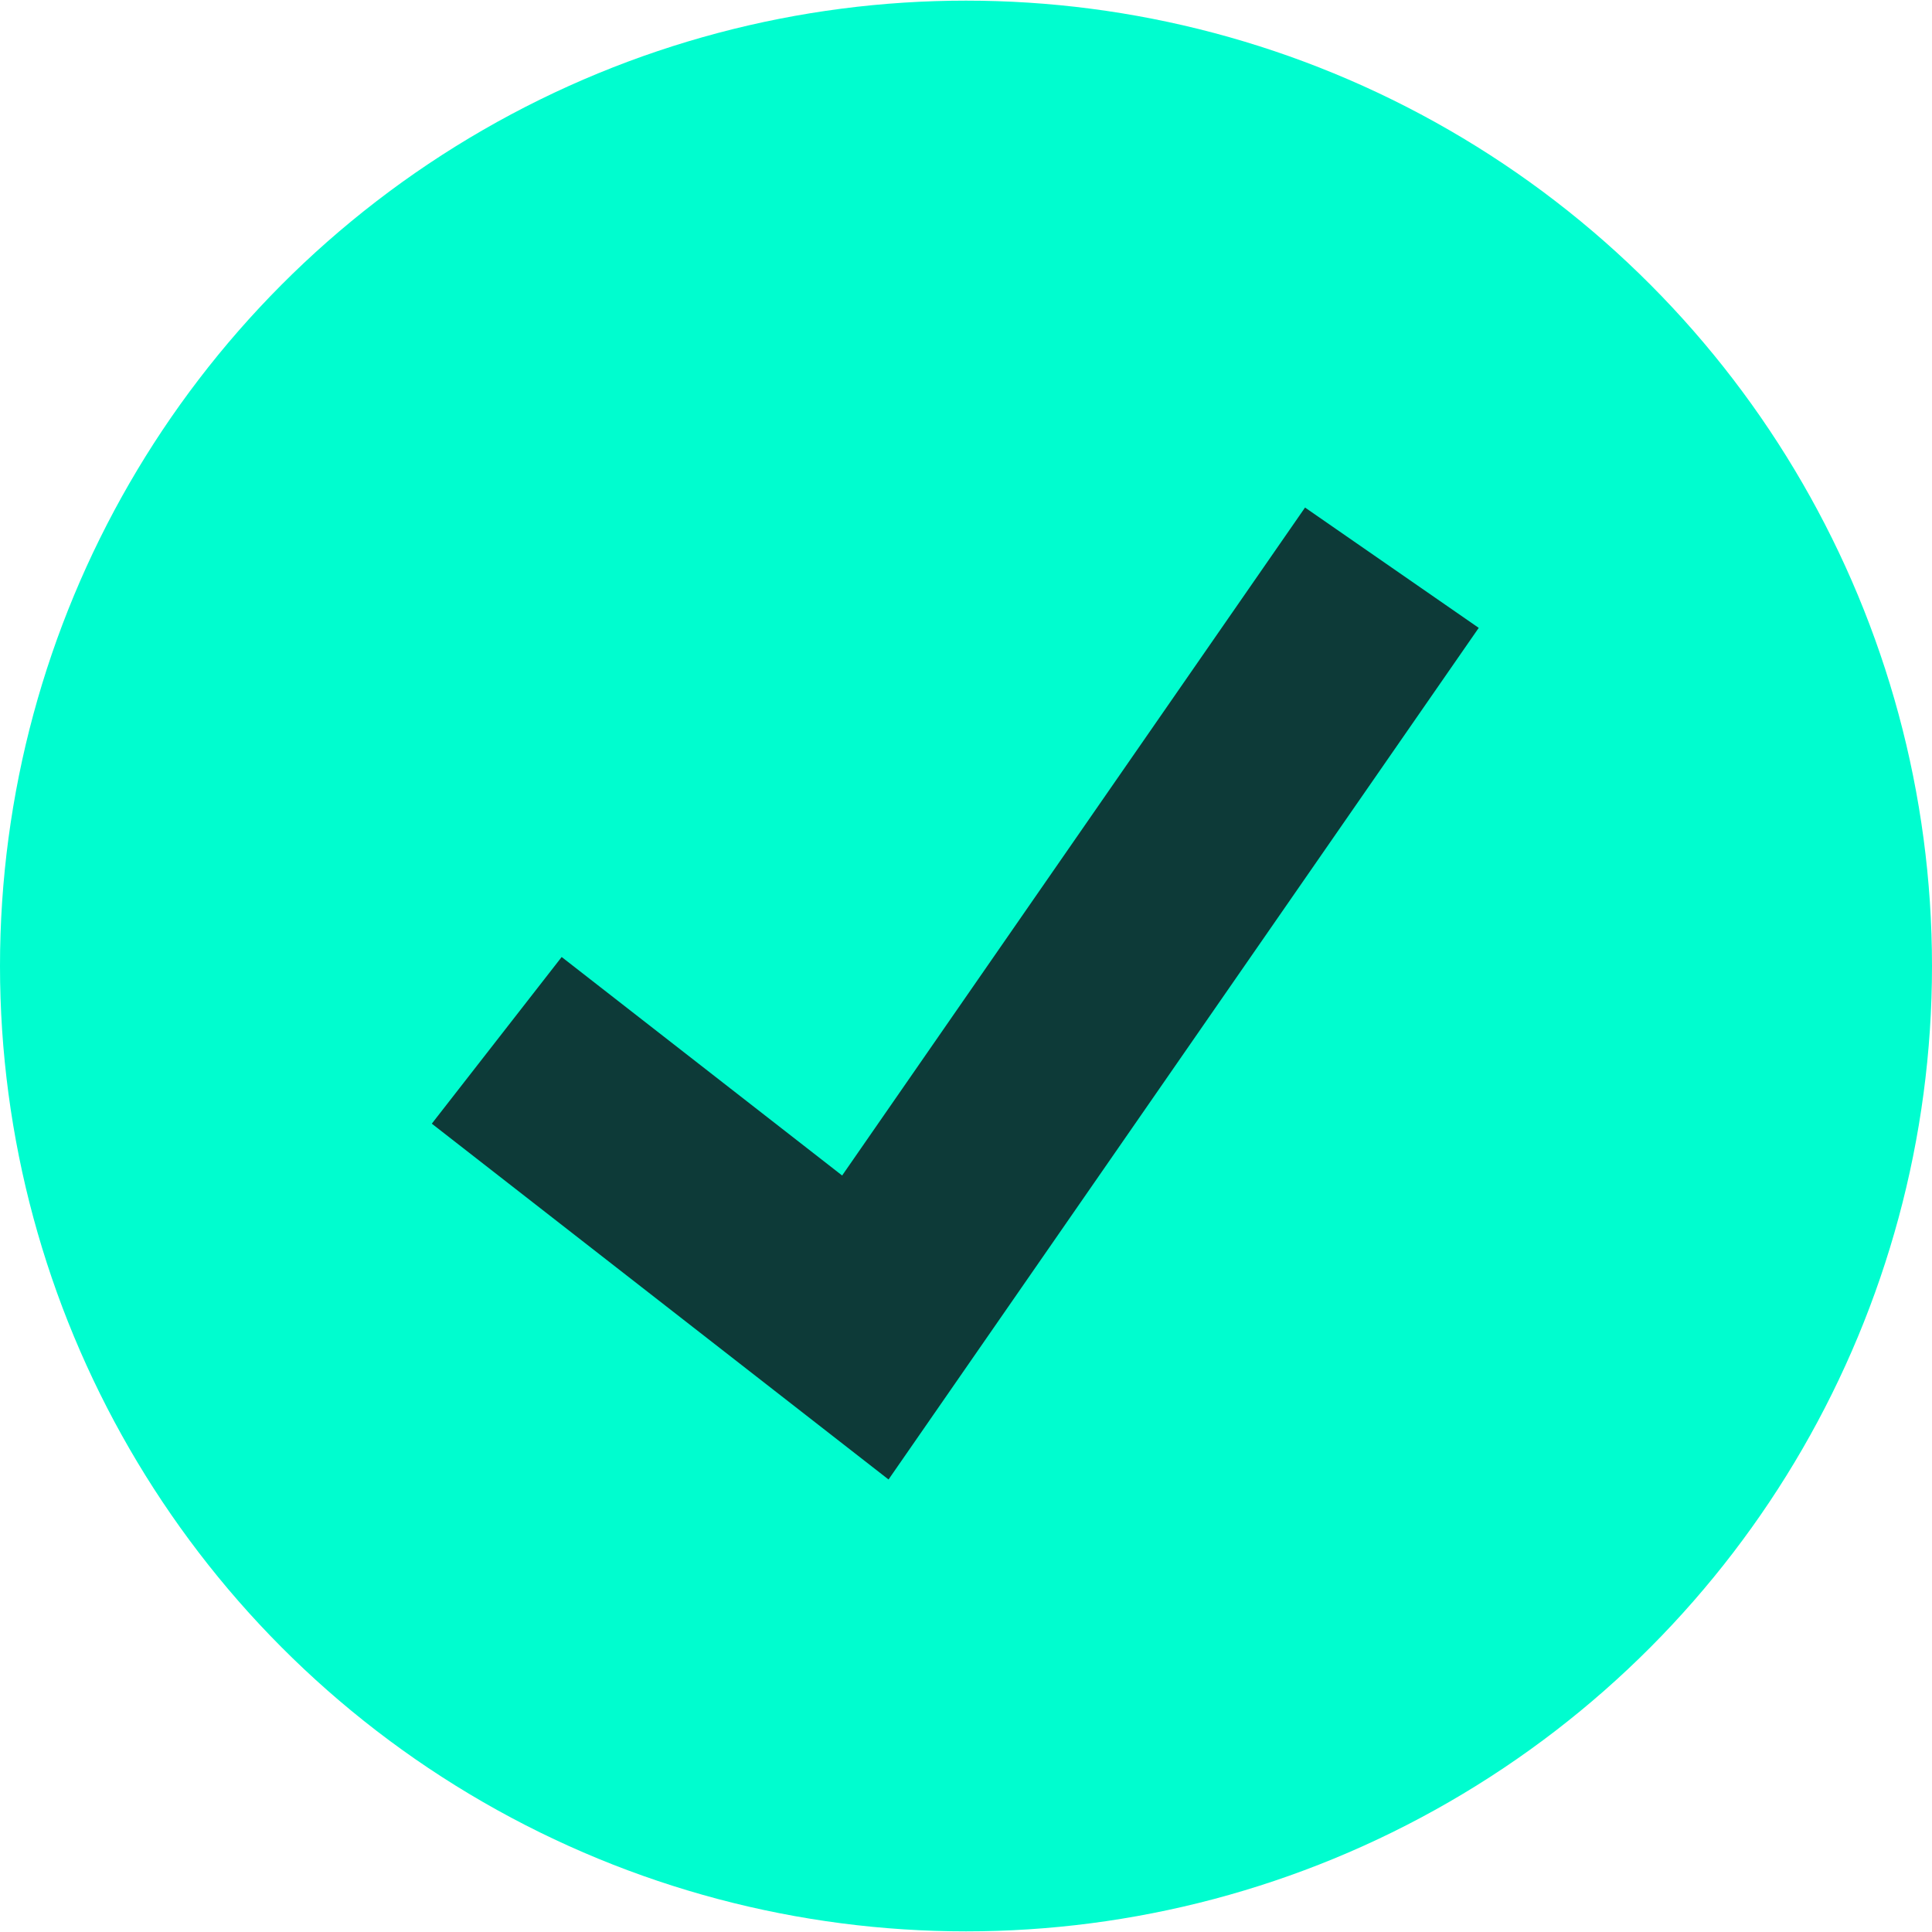
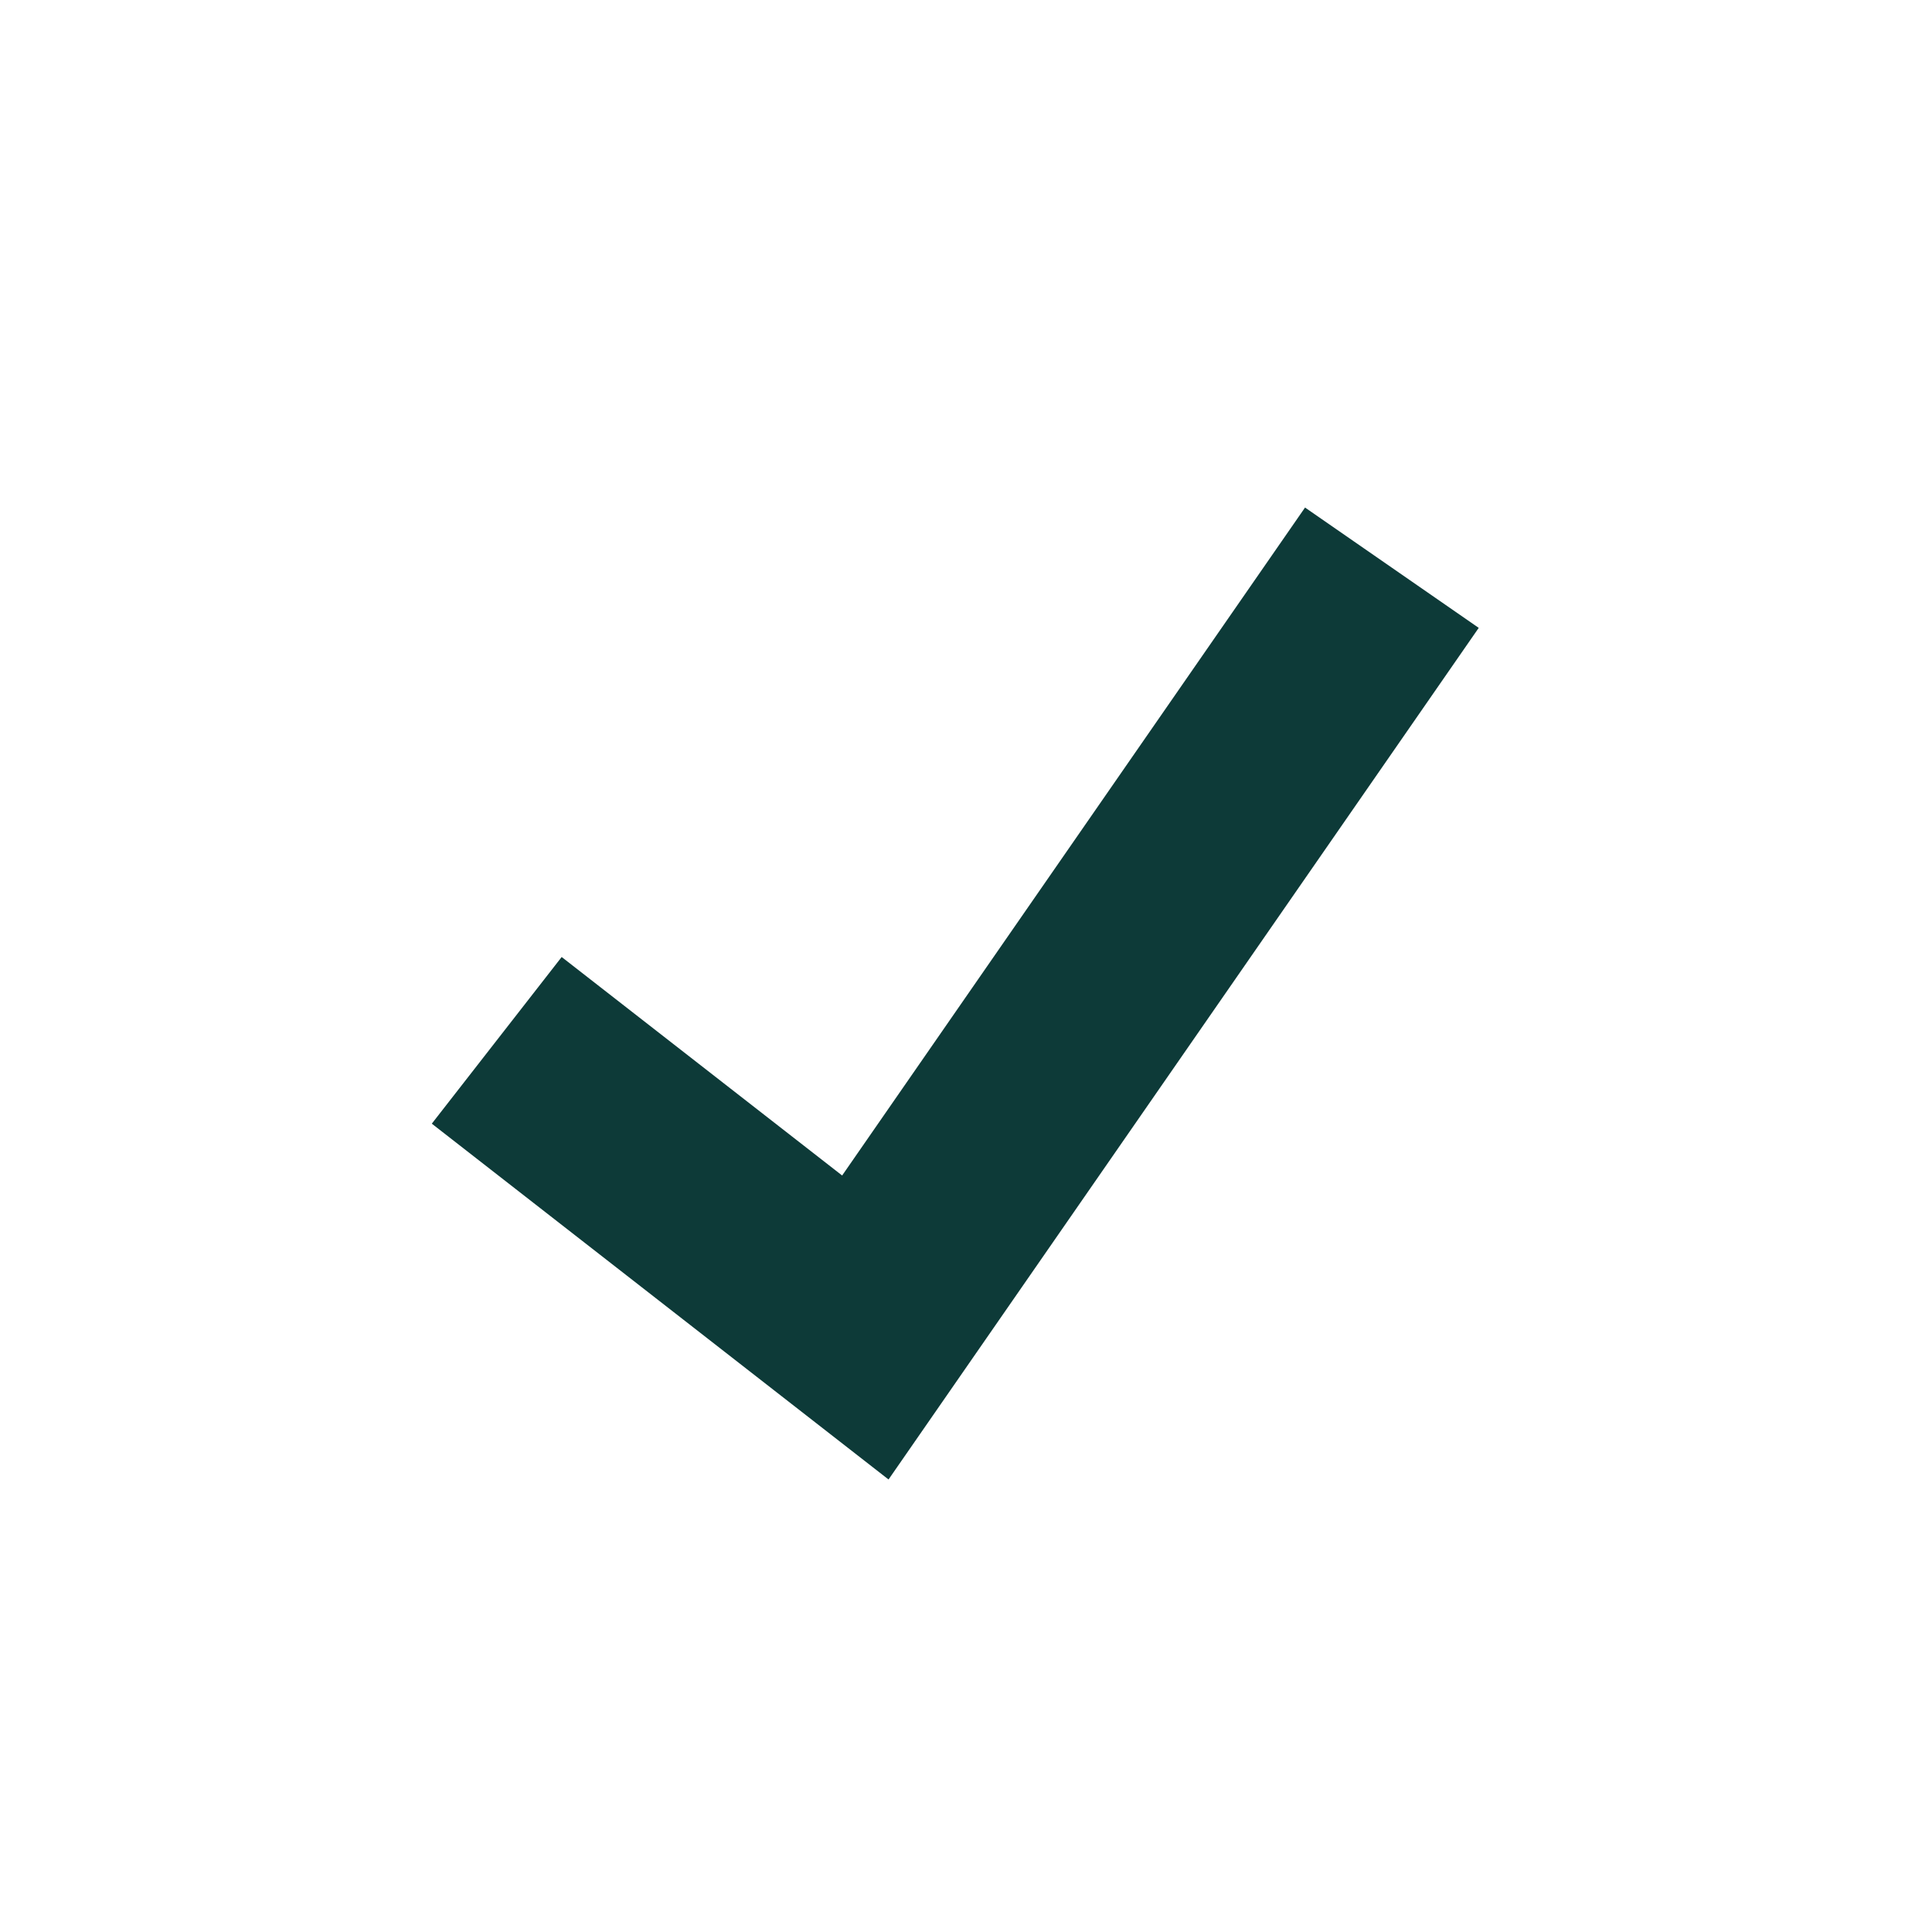
<svg xmlns="http://www.w3.org/2000/svg" version="1.1" width="512" height="512" x="0" y="0" viewBox="0 0 512 512" style="enable-background:new 0 0 512 512" xml:space="preserve" class="">
  <g>
-     <ellipse cx="256" cy="256" rx="256" ry="255.832" style="" fill="#00fdcf" data-original="#32bea6" class="" opacity="1" />
    <path d="m235.472 392.08-121.04-94.296 34.416-44.168 74.328 57.904 122.672-177.016 46.032 31.888z" style="" fill="#0d3a38" data-original="#ffffff" class="" opacity="1" />
  </g>
</svg>